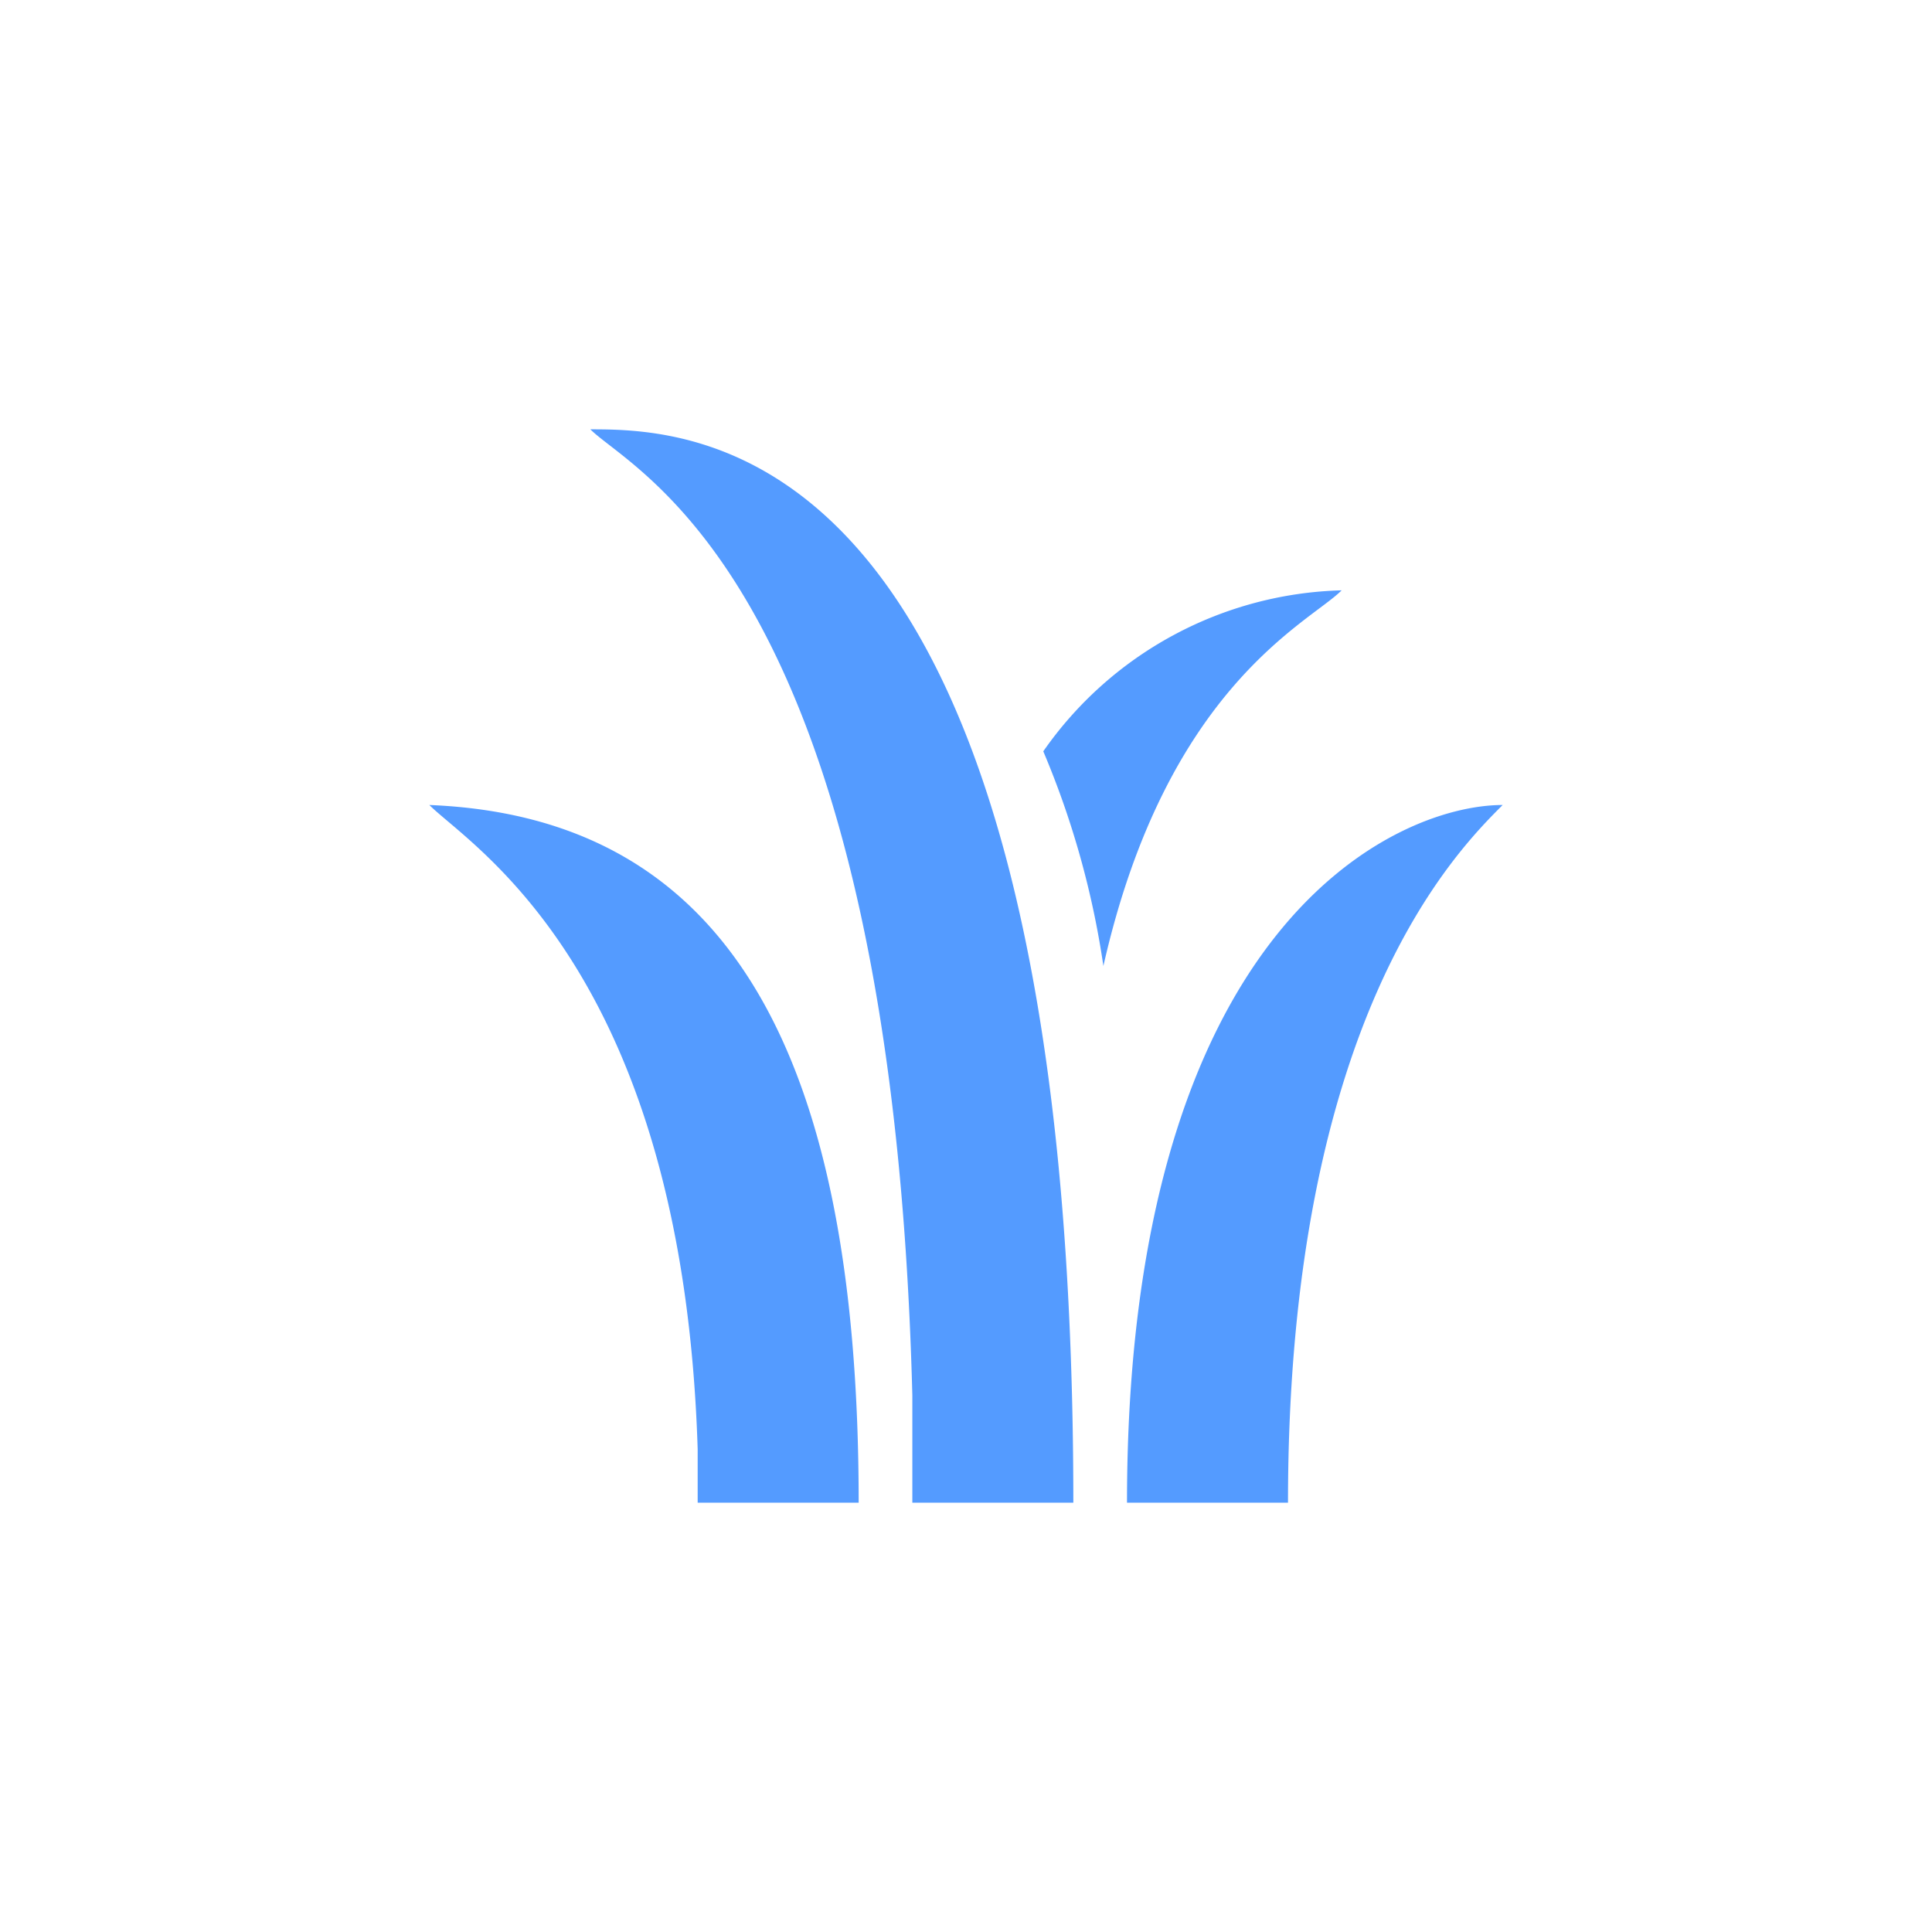
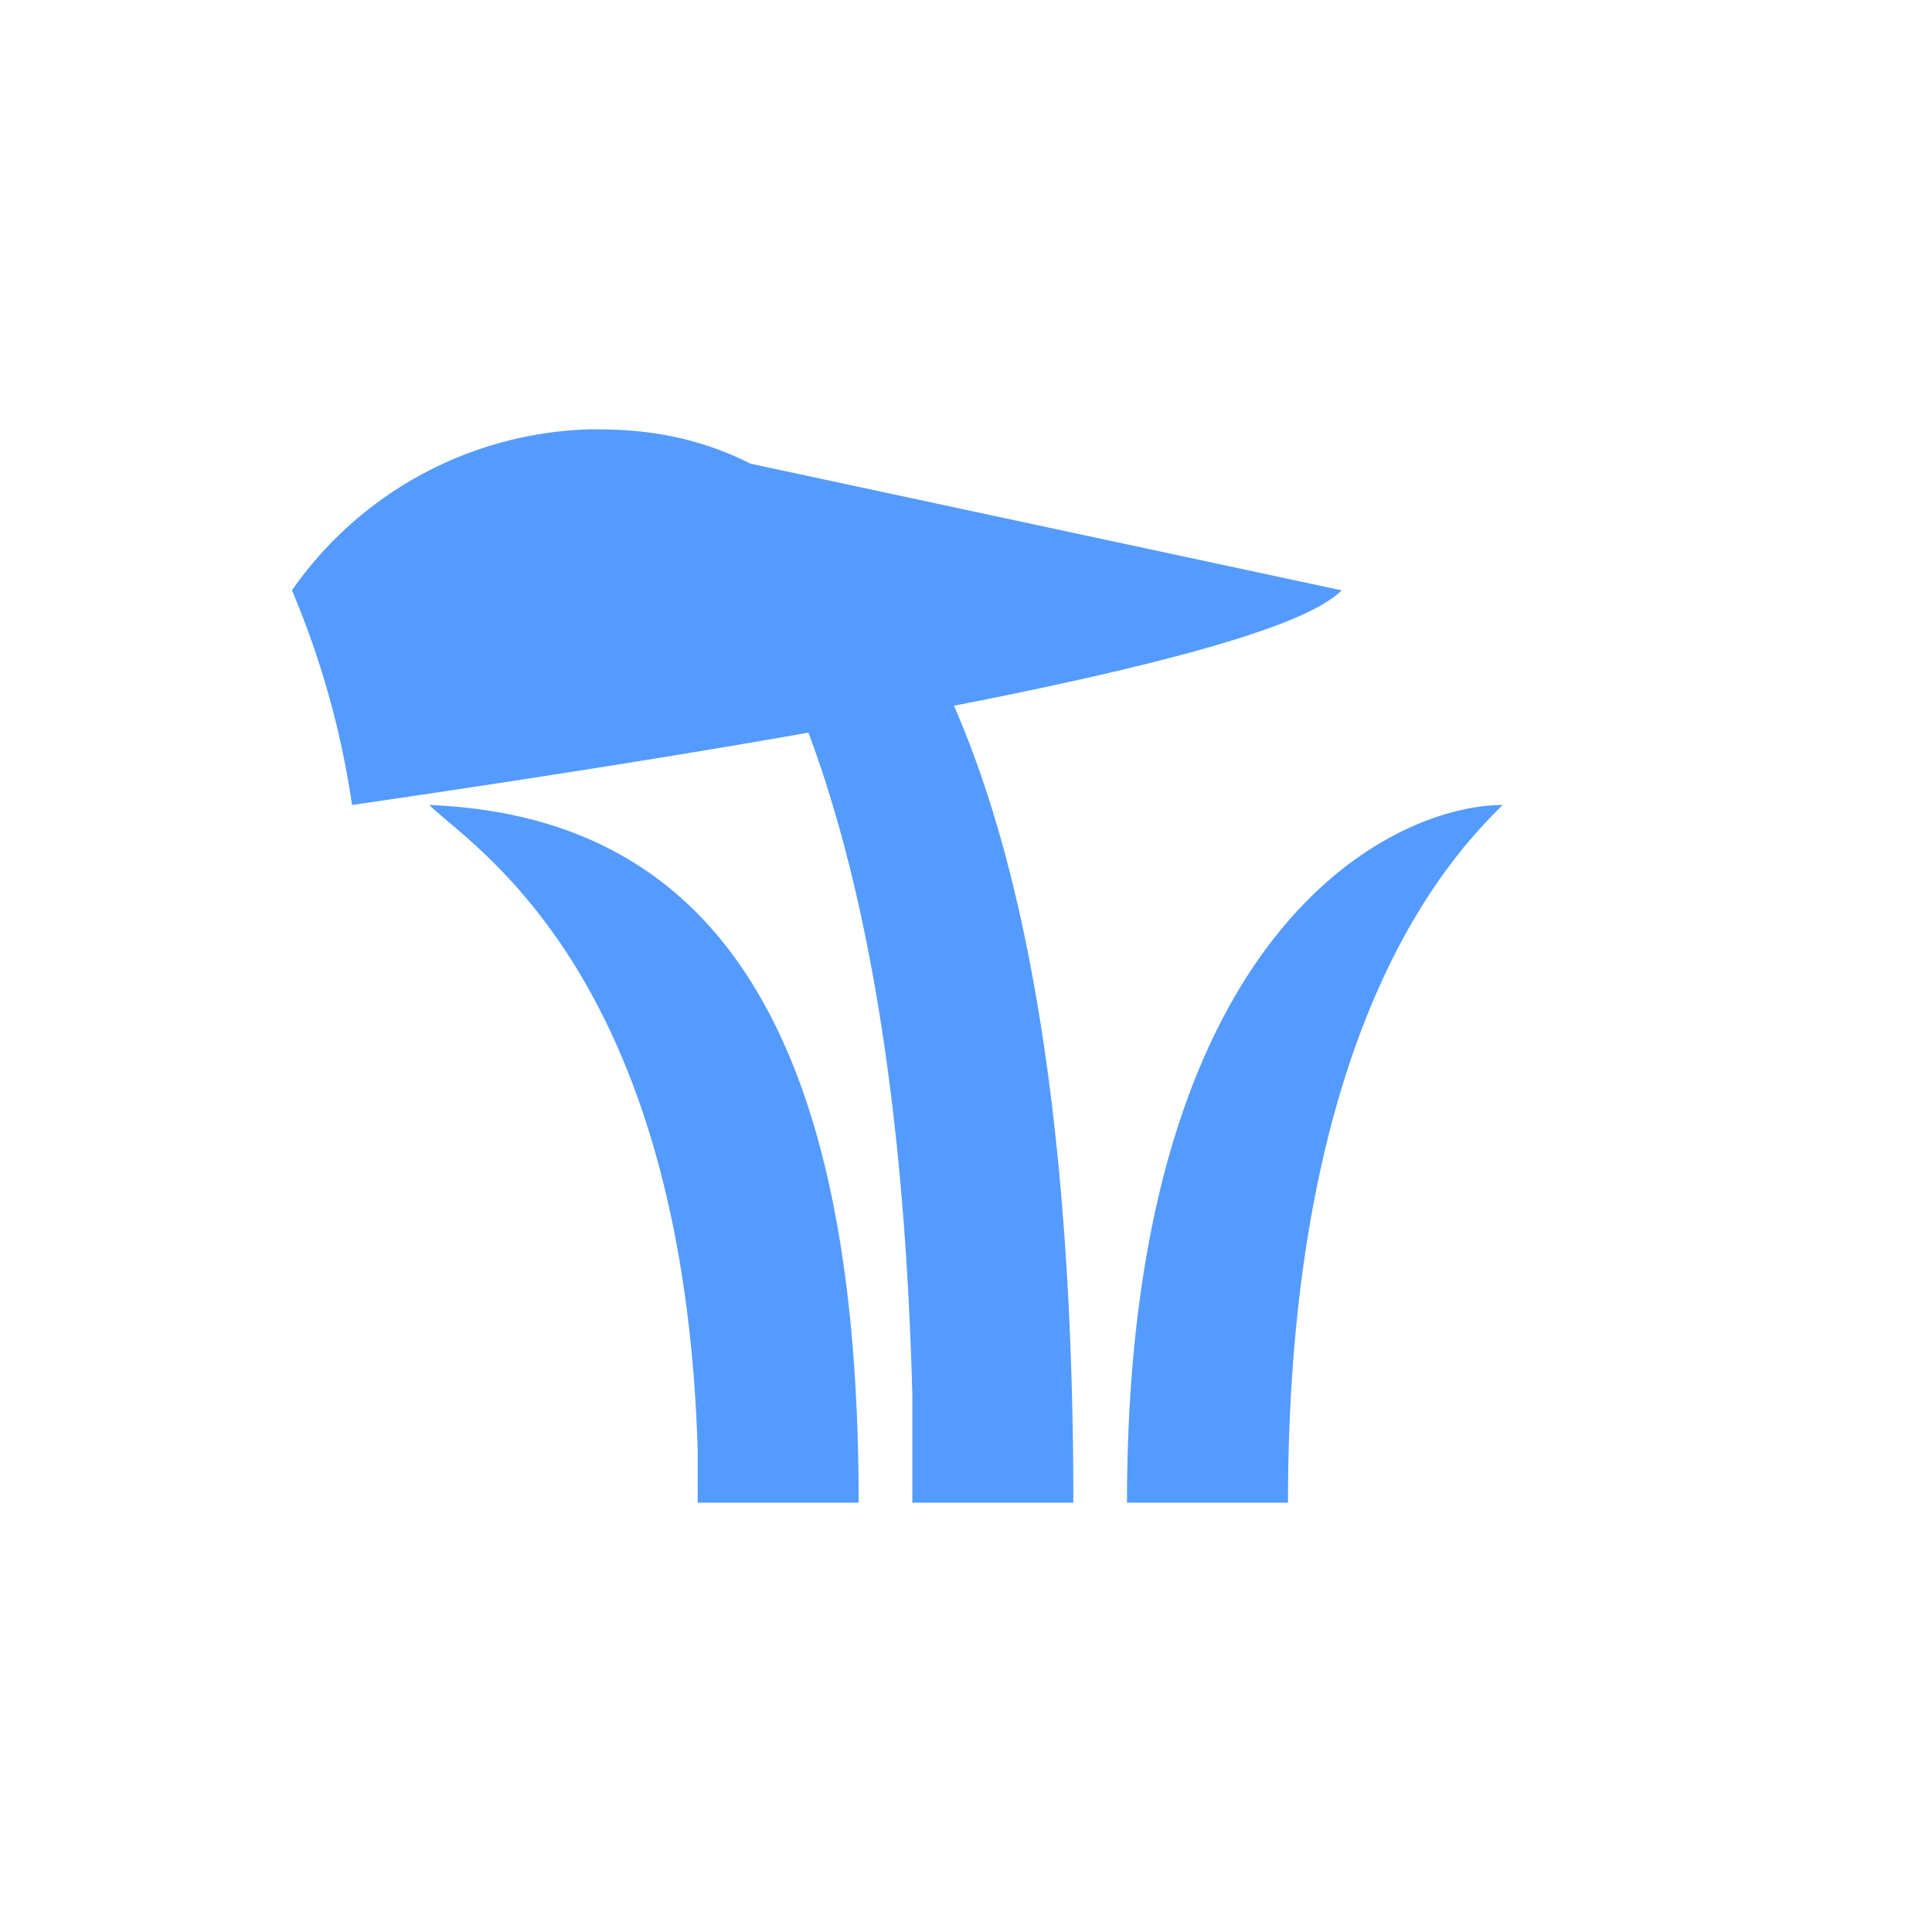
<svg xmlns="http://www.w3.org/2000/svg" width="800px" height="800px" viewBox="-6 -6 36.00 36.00" fill="#549BFF">
  <g id="SVGRepo_bgCarrier" stroke-width="0" />
  <g id="SVGRepo_tracerCarrier" stroke-linecap="round" stroke-linejoin="round" />
  <g id="SVGRepo_iconCarrier">
    <title>grass</title>
-     <path d="M5,2c.82.82,5.61,2.88,6,18,0,.65,0,1.31,0,2h3C14,2.12,7,2,5,2ZM19,5a7,7,0,0,0-5.56,3,16.3,16.3,0,0,1,1.12,4C15.74,6.79,18.39,5.61,19,5ZM2,9c.77.77,4.72,3.09,5,12,0,.32,0,.66,0,1h3C10,13.52,7.5,9.22,2,9ZM22,9c-2,0-7,2.25-7,13h3C18,13,21.12,9.88,22,9Z" />
-     <rect width="24" height="24" fill="none" />
+     <path d="M5,2c.82.82,5.61,2.88,6,18,0,.65,0,1.31,0,2h3C14,2.12,7,2,5,2Za7,7,0,0,0-5.56,3,16.3,16.3,0,0,1,1.12,4C15.74,6.79,18.39,5.61,19,5ZM2,9c.77.77,4.72,3.09,5,12,0,.32,0,.66,0,1h3C10,13.52,7.5,9.22,2,9ZM22,9c-2,0-7,2.25-7,13h3C18,13,21.12,9.88,22,9Z" />
  </g>
</svg>